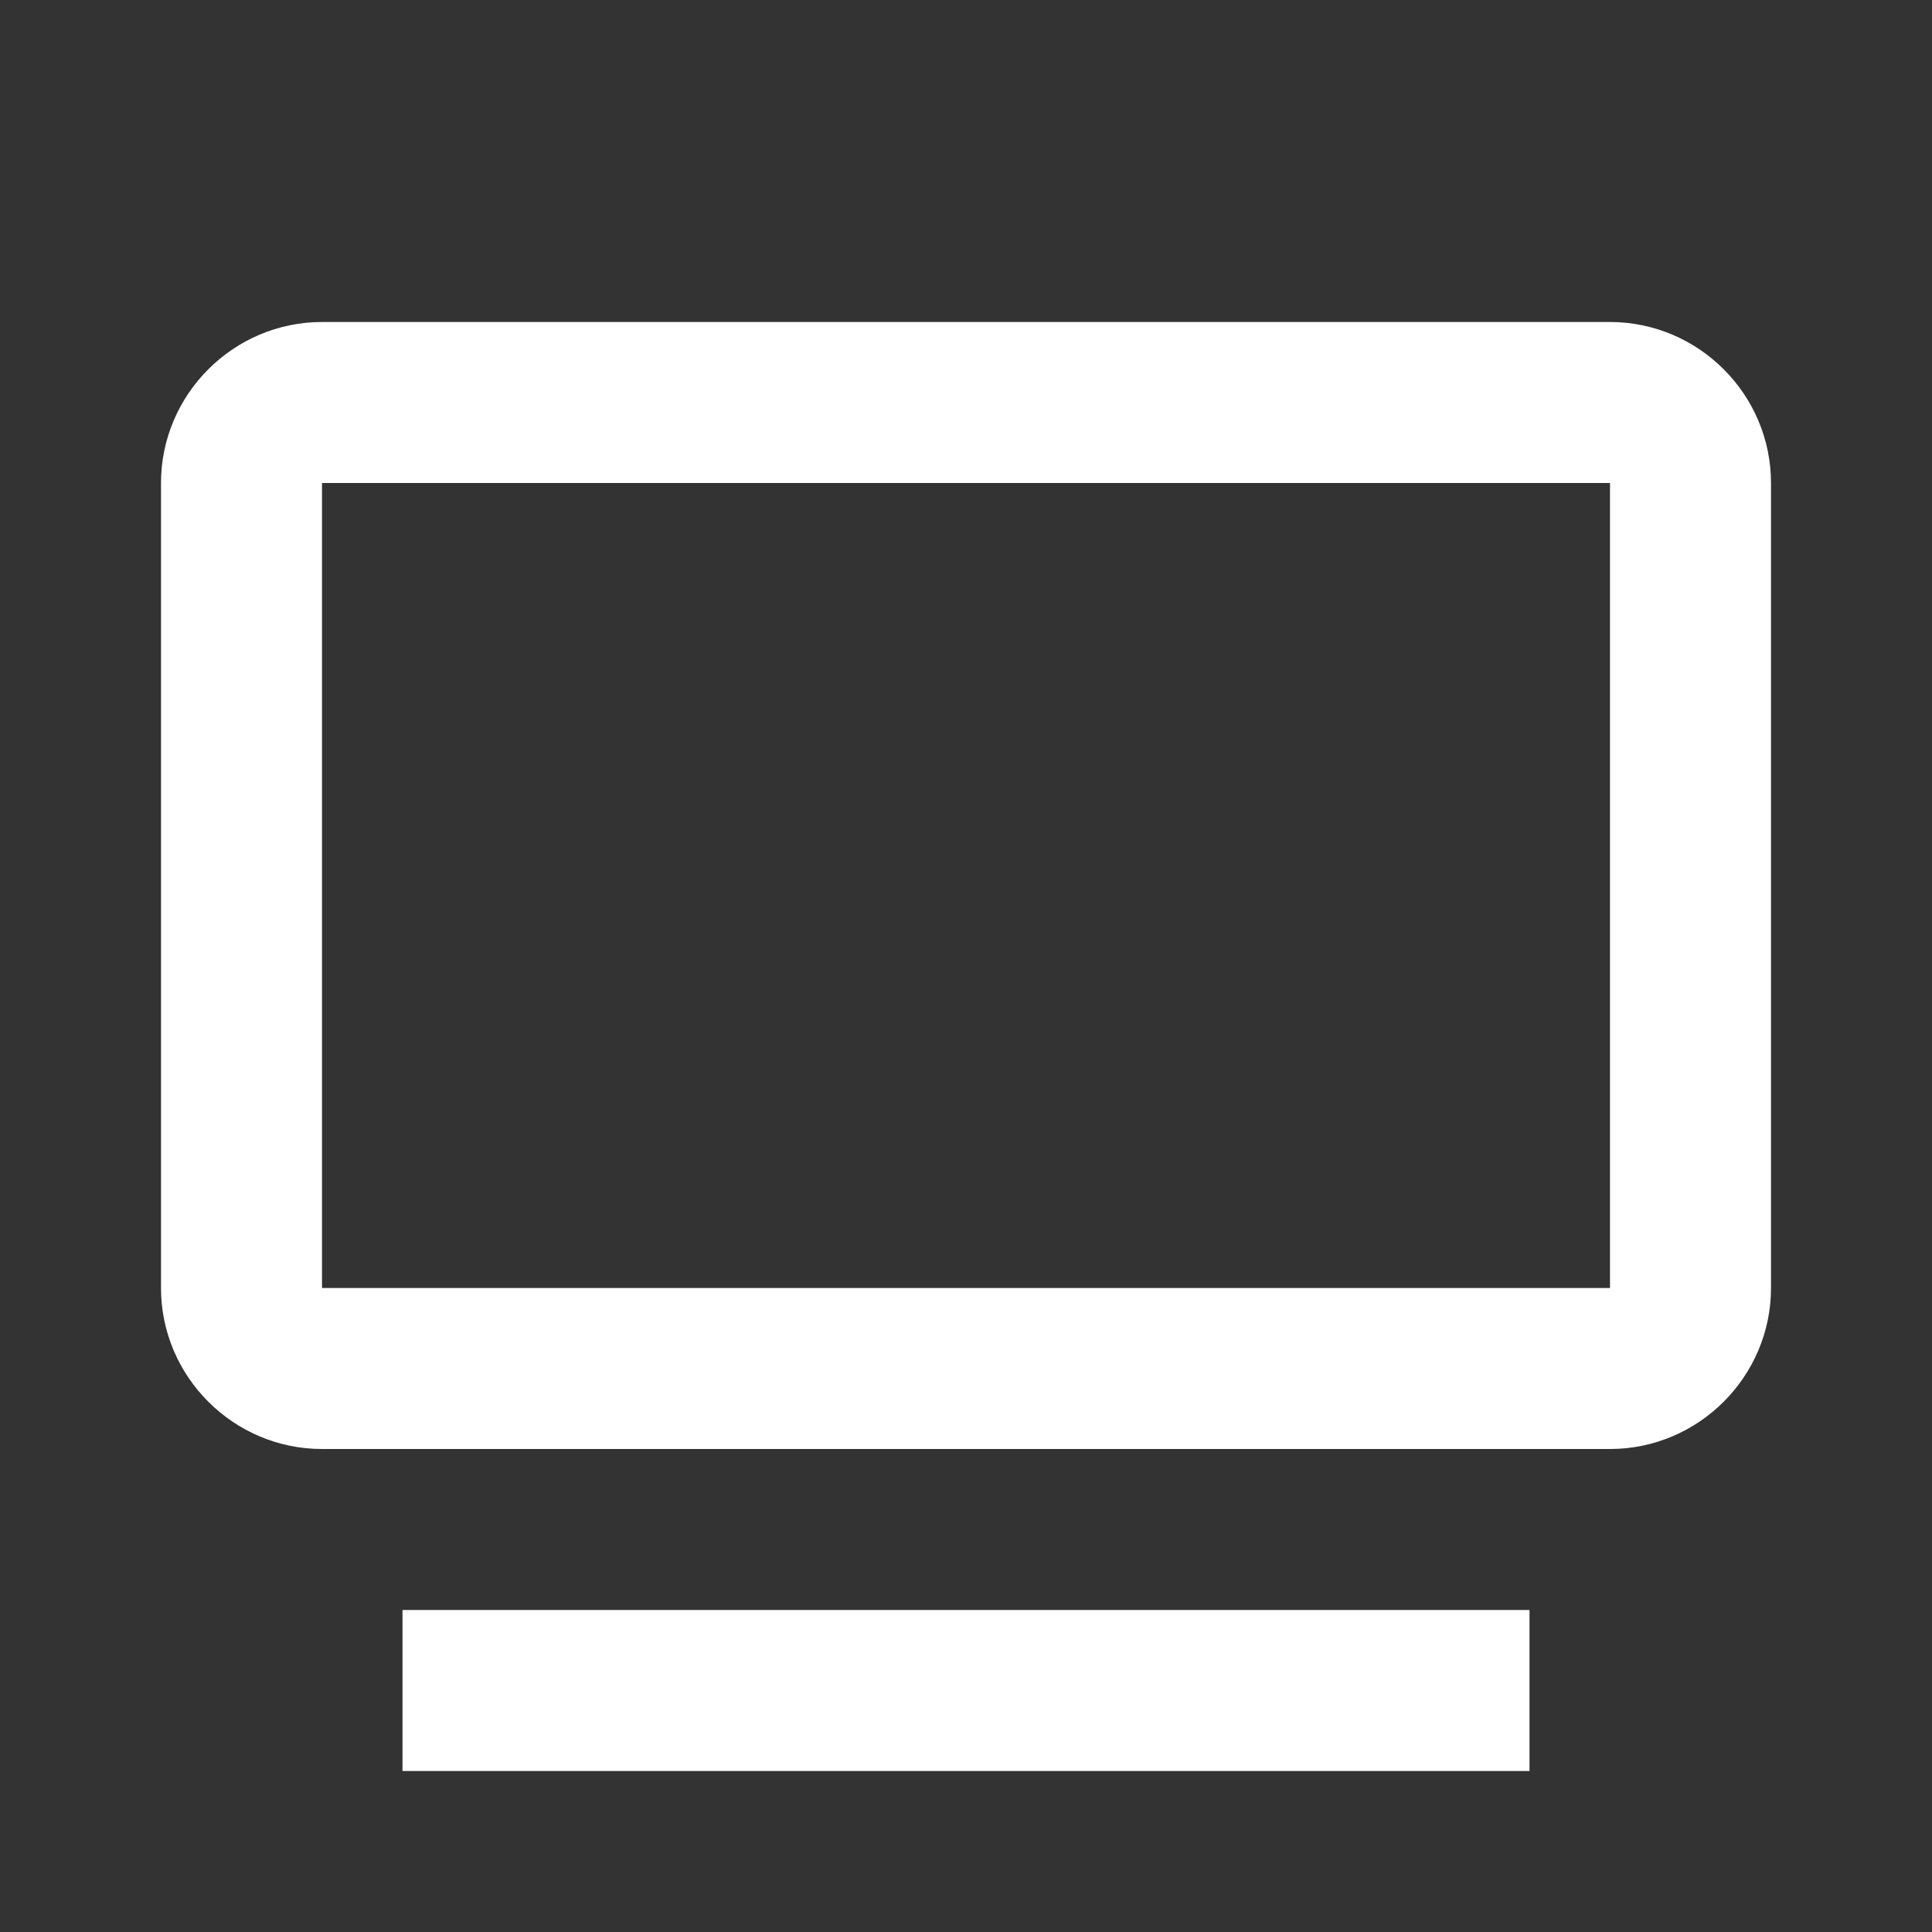
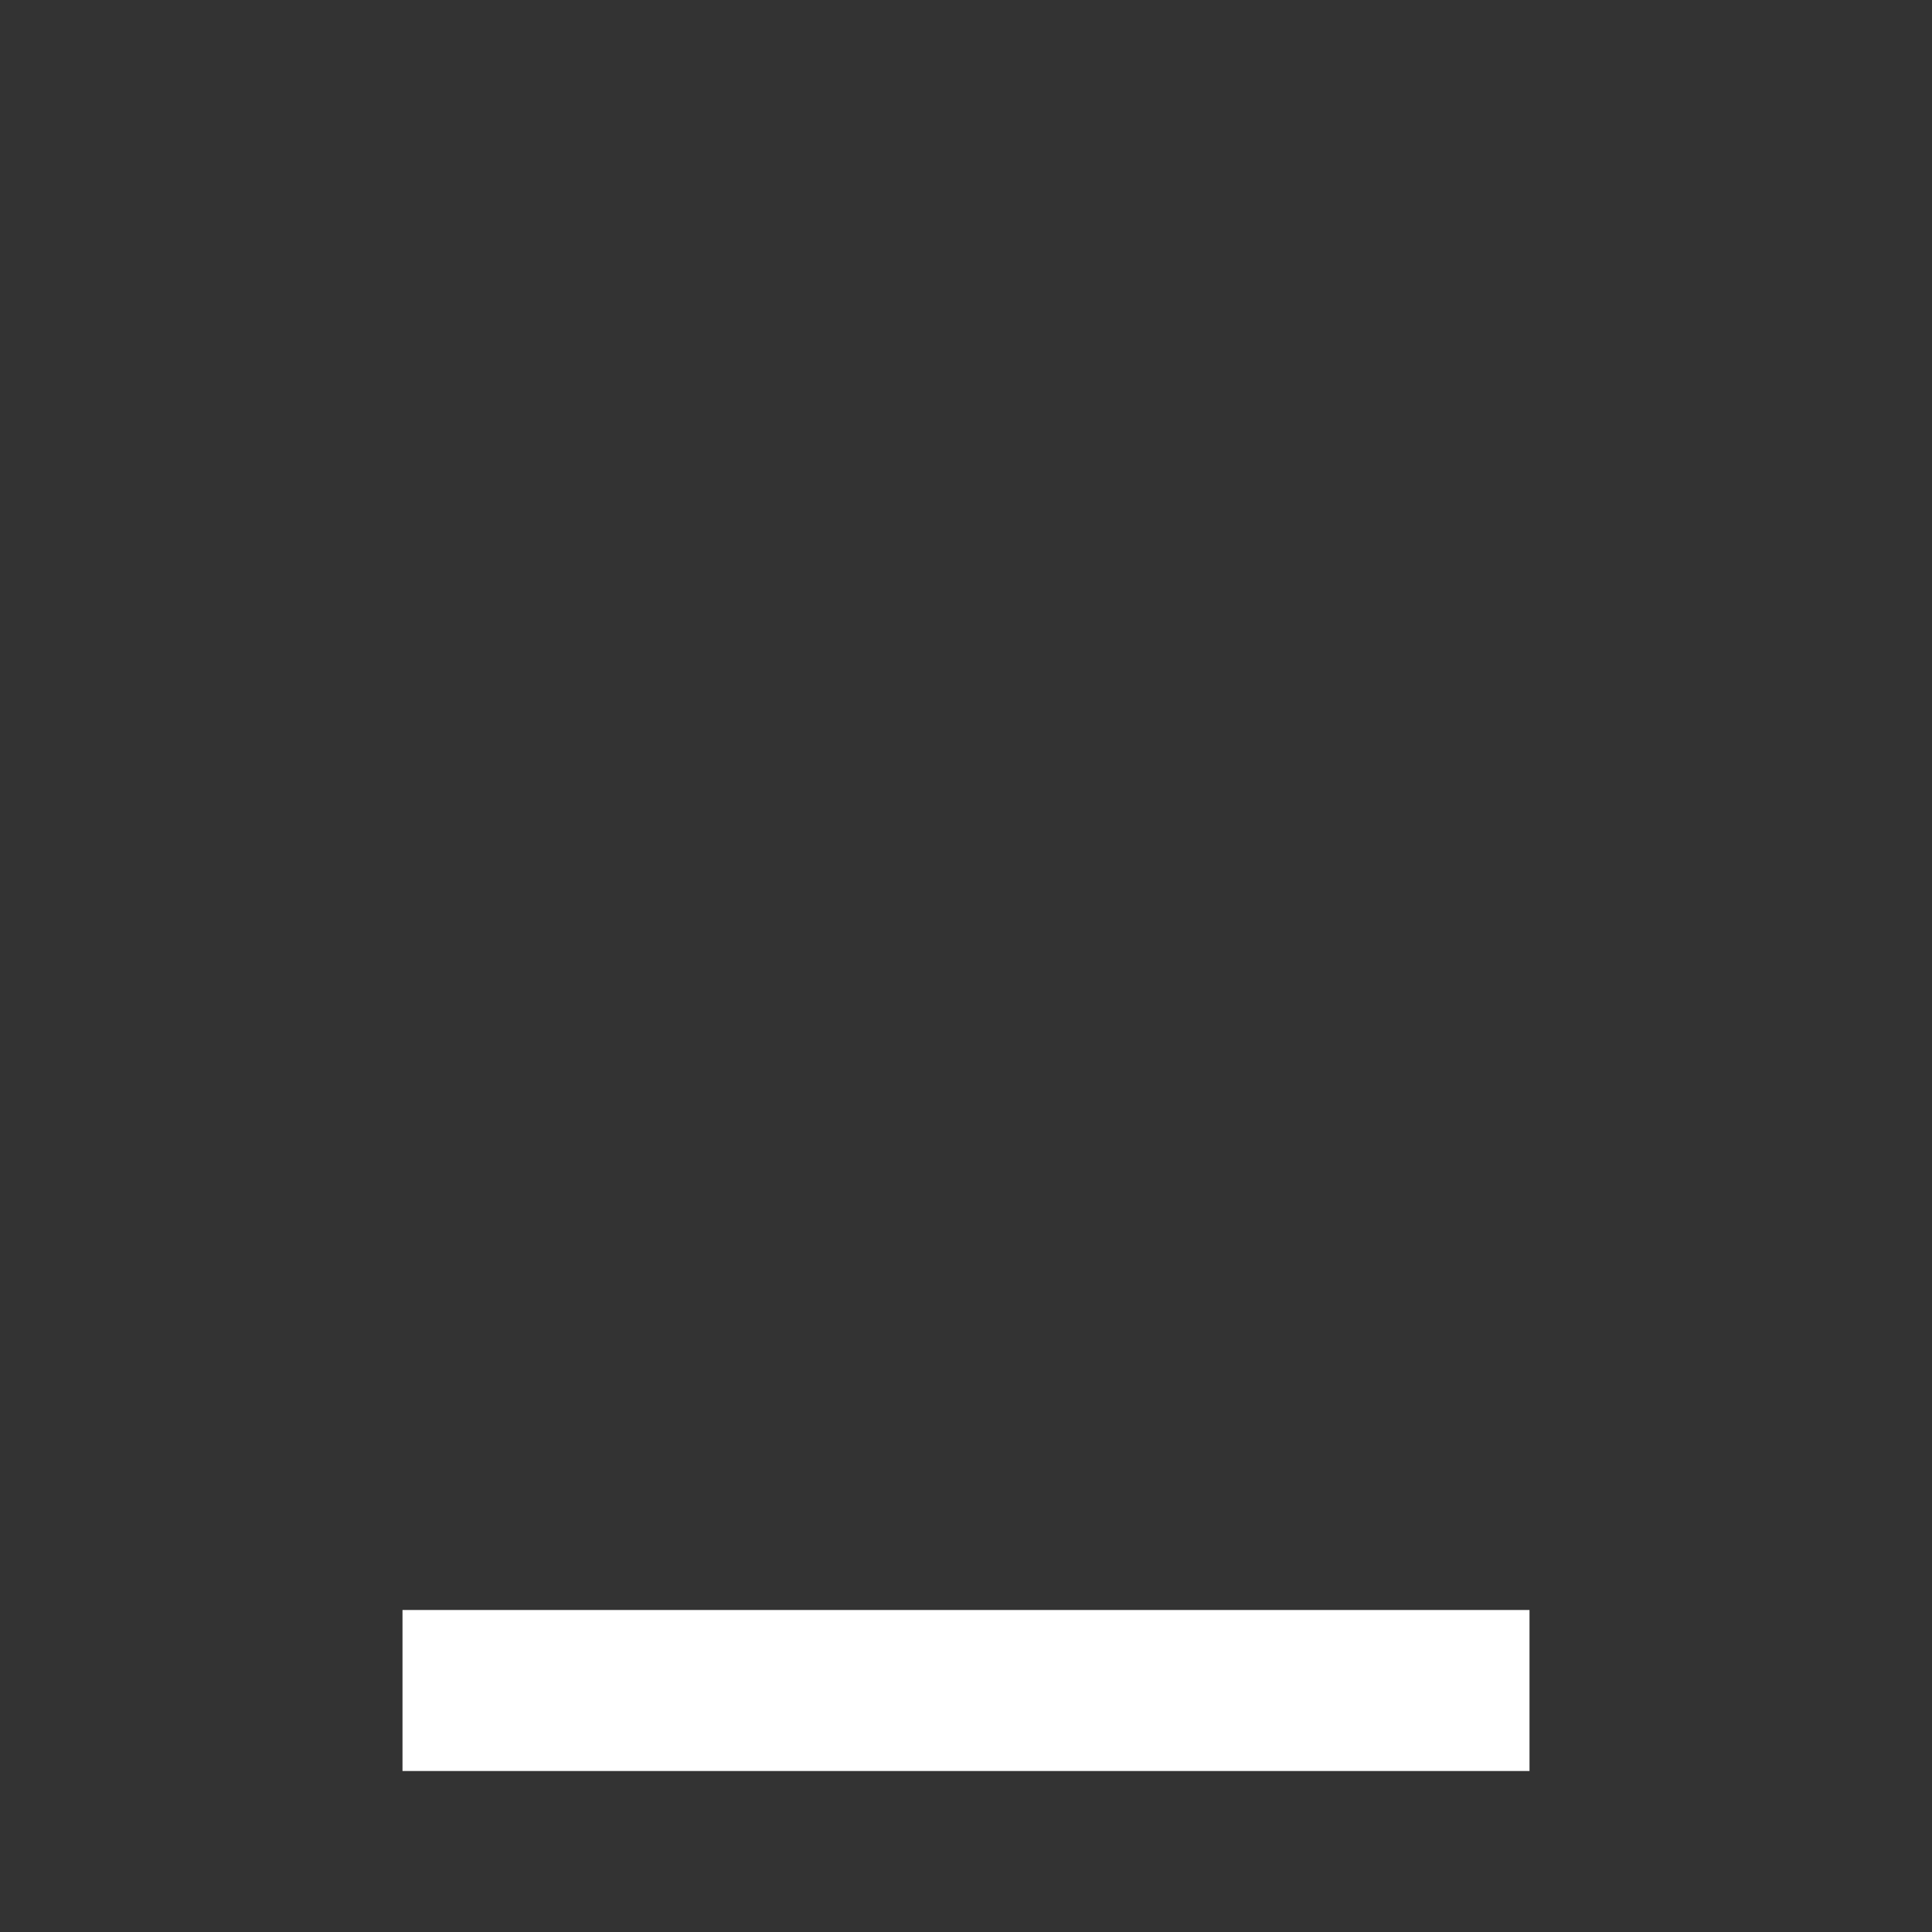
<svg xmlns="http://www.w3.org/2000/svg" width="24" height="24" fill="white" viewBox="0 0 24 24">
  <rect x="0" y="0" width="24" height="24" fill="#333333" stroke="none" />
  <path d="M5 20H19V22H5z" />
-   <path d="m20,4H4c-1.1,0-2,.9-2,2v10c0,1.1.9,2,2,2h16c1.1,0,2-.9,2-2V6c0-1.1-.9-2-2-2ZM4,16V6h16v10s-16,0-16,0Z" />
</svg>